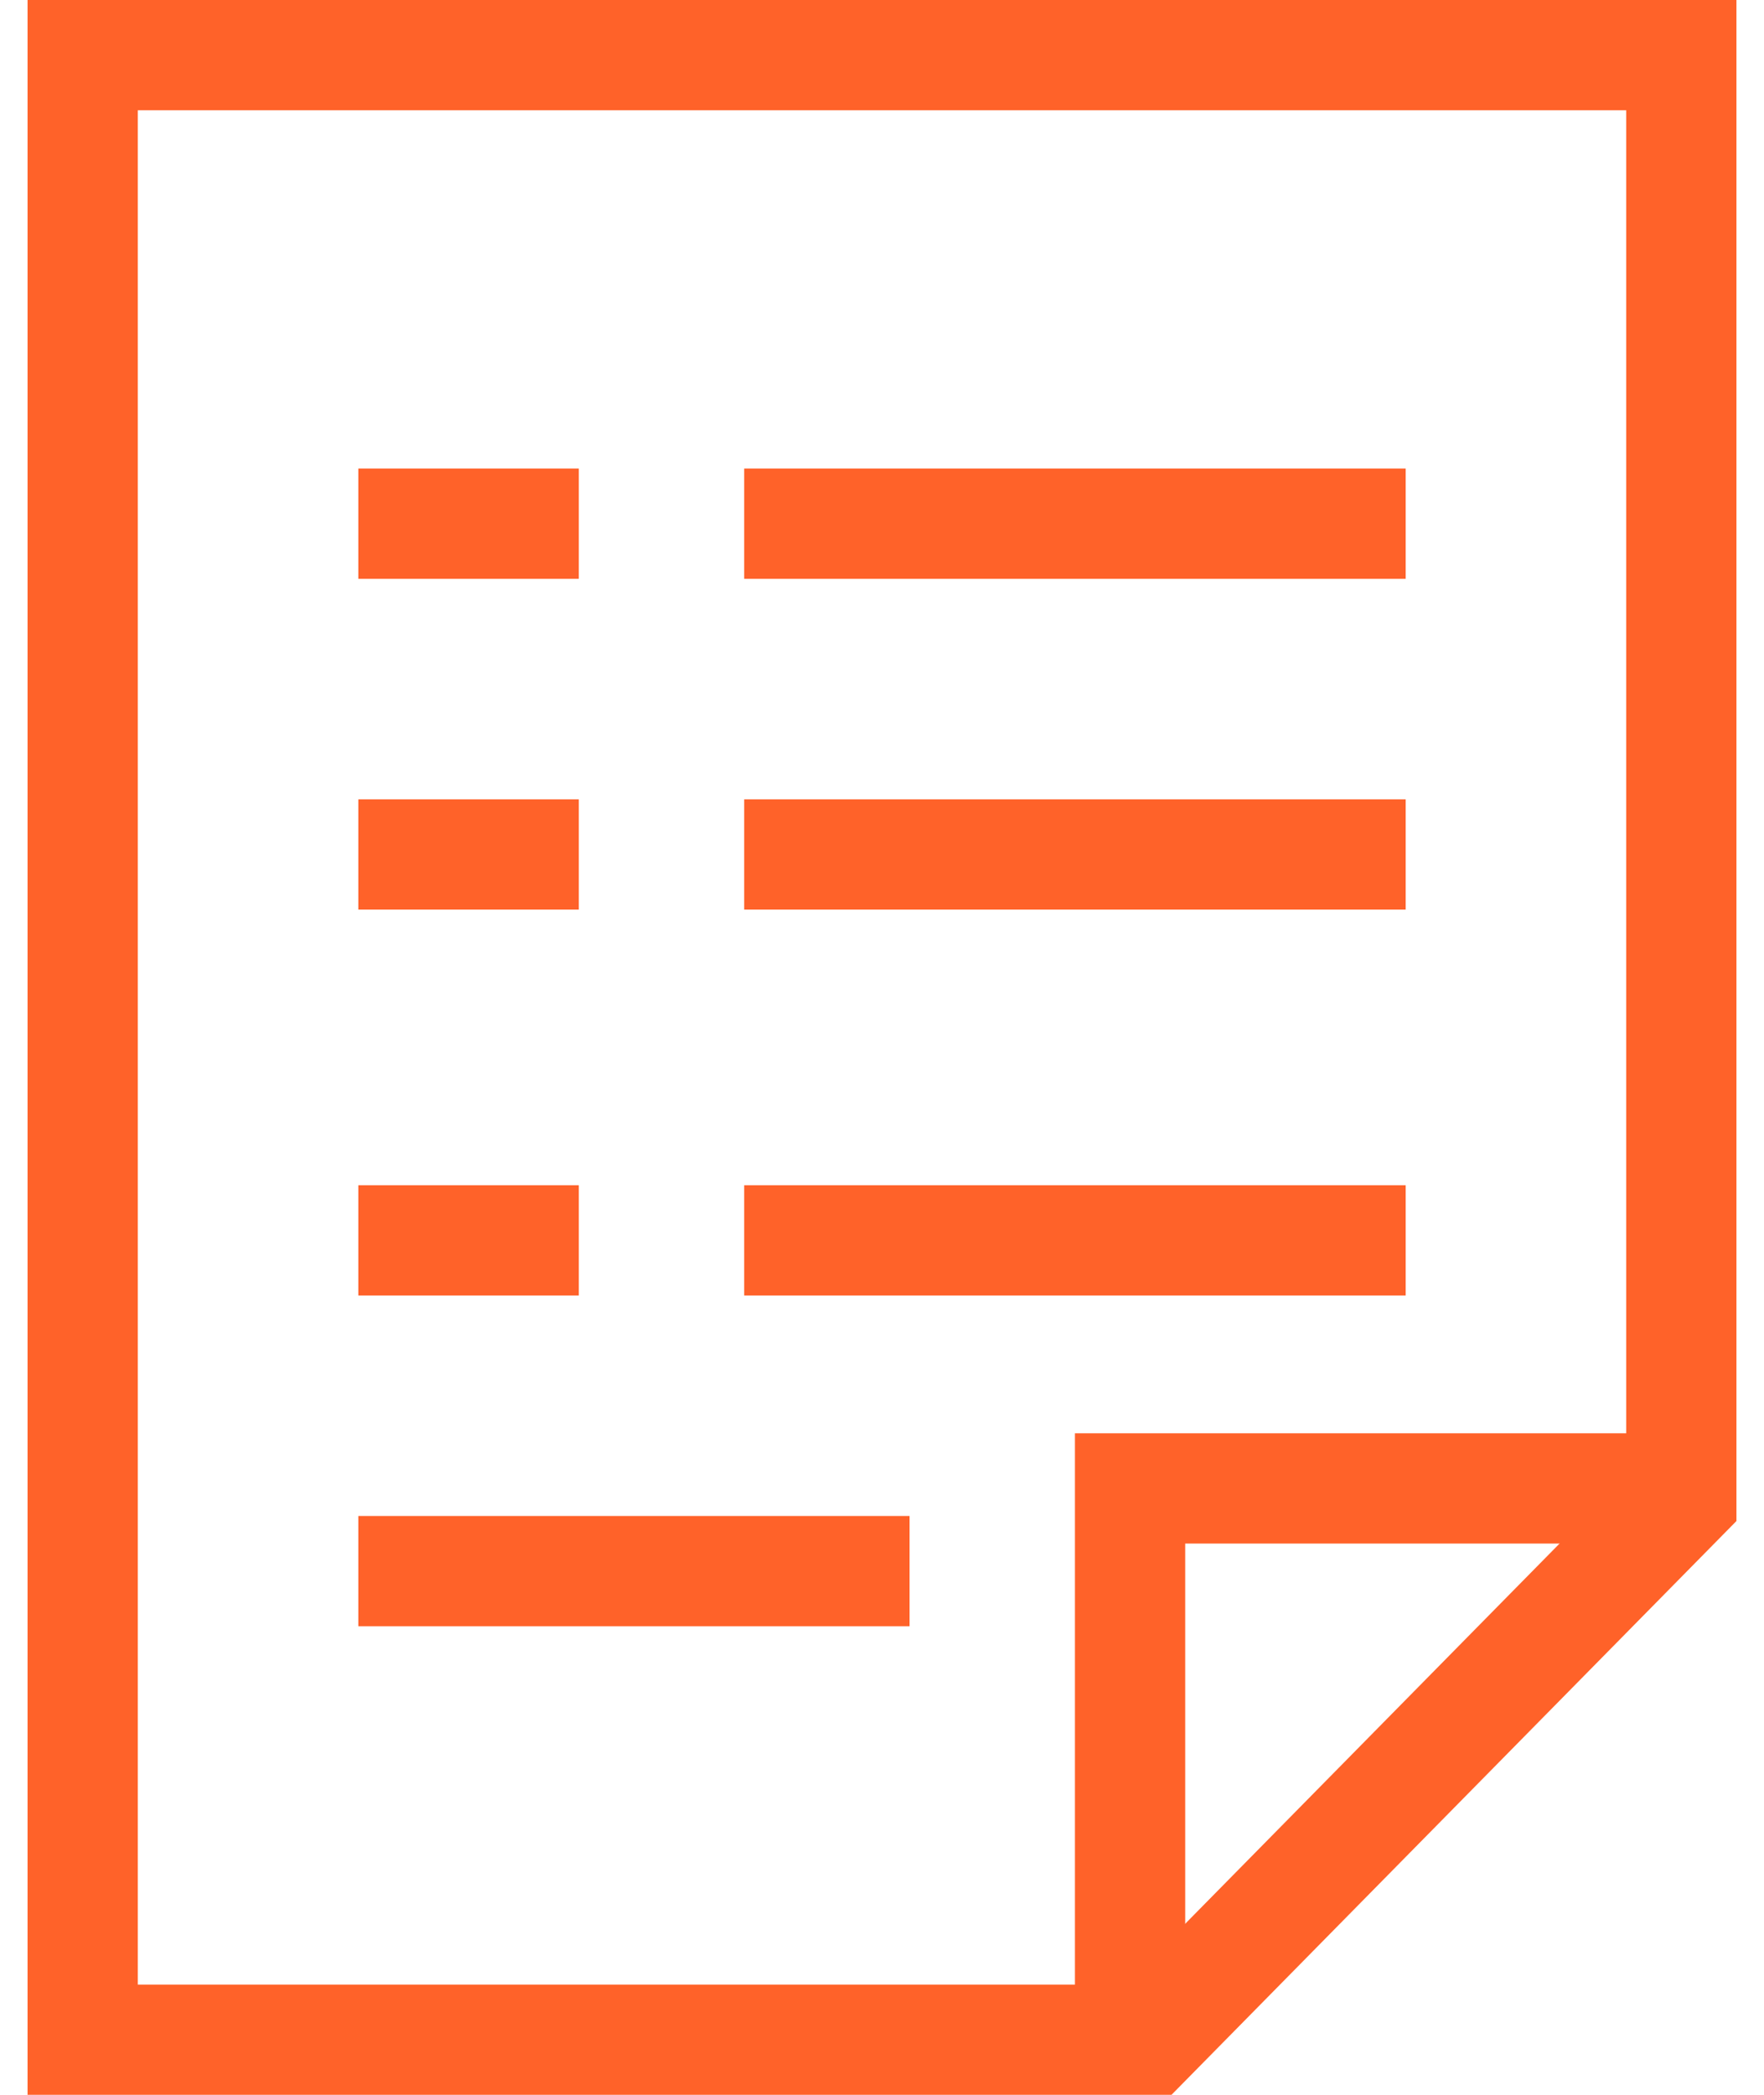
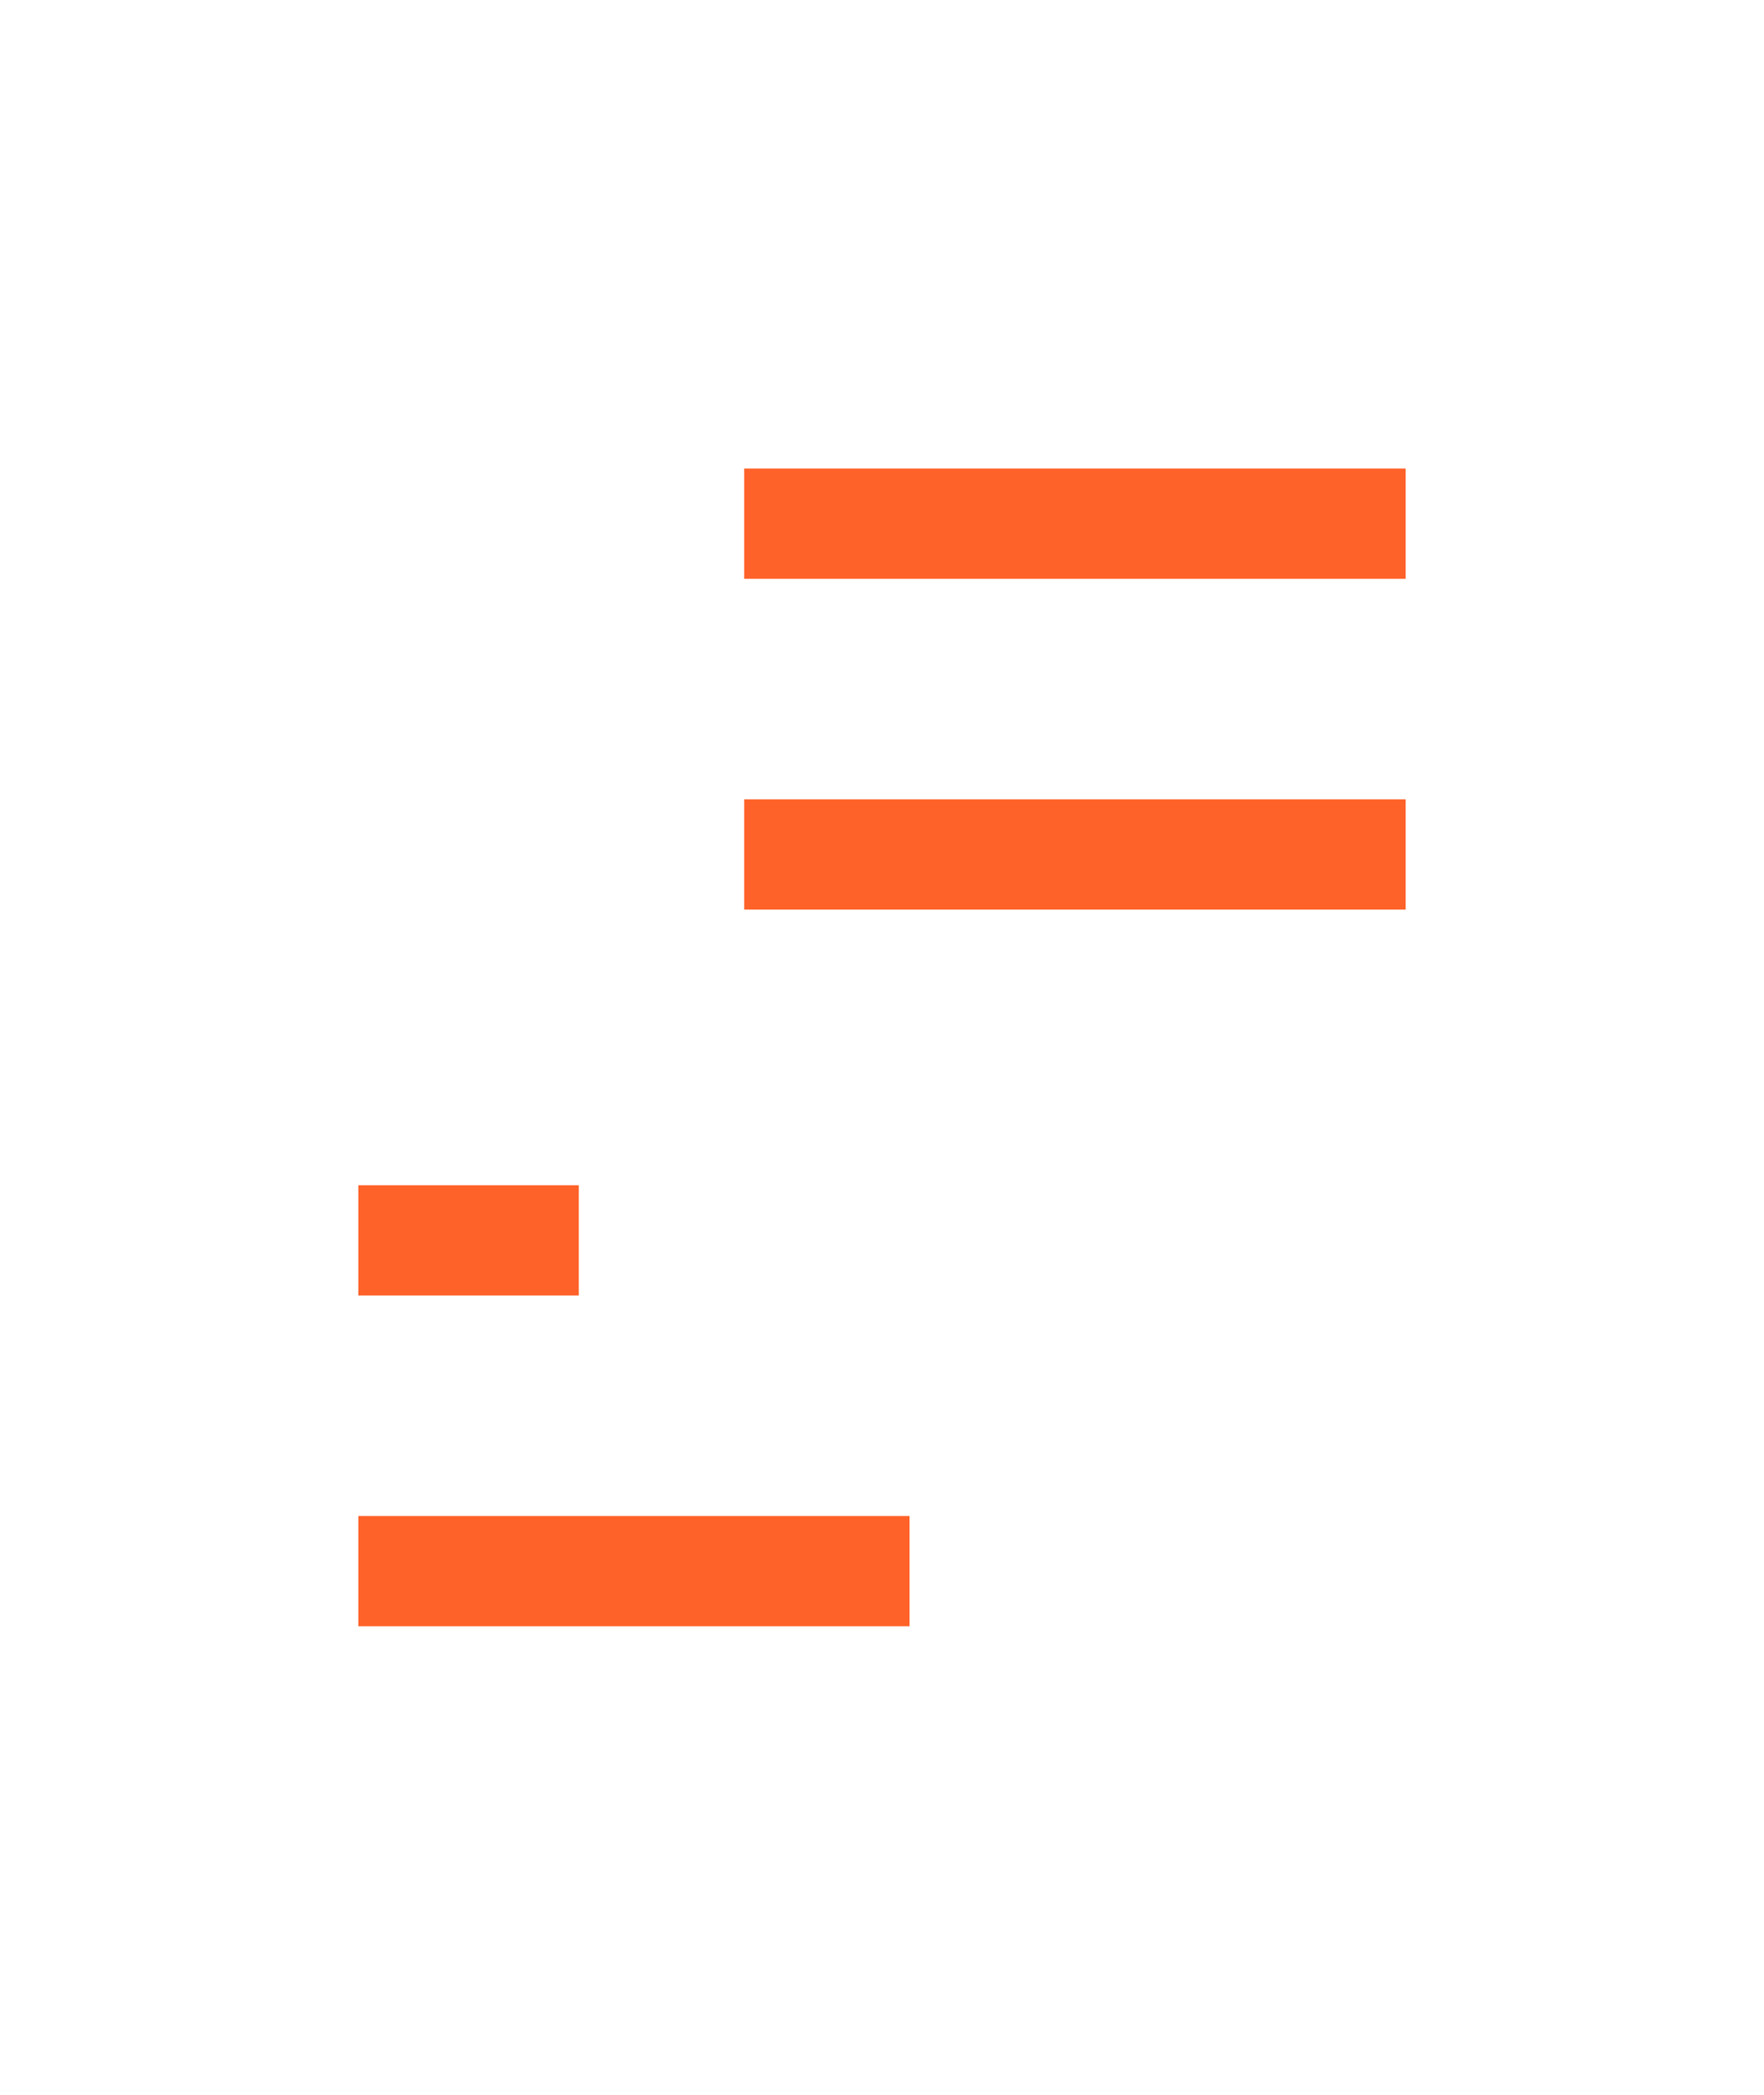
<svg xmlns="http://www.w3.org/2000/svg" width="32" height="38" viewBox="0 0 32 38" fill="none">
-   <path d="M7.5 9.5H9.5" stroke="#FF6229" stroke-width="2" stroke-linecap="square" />
  <path d="M14.5 9.5H24.5" stroke="#FF6229" stroke-width="2" stroke-linecap="square" />
-   <path d="M7.5 15.5H9.5" stroke="#FF6229" stroke-width="2" stroke-linecap="square" />
  <path d="M14.5 15.5H24.5" stroke="#FF6229" stroke-width="2" stroke-linecap="square" />
  <path d="M7.5 22.5H9.5" stroke="#FF6229" stroke-width="2" stroke-linecap="square" />
-   <path d="M14.5 22.5H24.5" stroke="#FF6229" stroke-width="2" stroke-linecap="square" />
  <path d="M7.5 28.5H15.5" stroke="#FF6229" stroke-width="2" stroke-linecap="square" />
-   <path d="M20.5 37V27H30.5" stroke="#FF6229" stroke-width="2" />
-   <path fill-rule="evenodd" clip-rule="evenodd" d="M20.833 37H1.5V1H30.5V27.182L20.833 37Z" stroke="#FF6229" stroke-width="2" stroke-linecap="square" />
</svg>